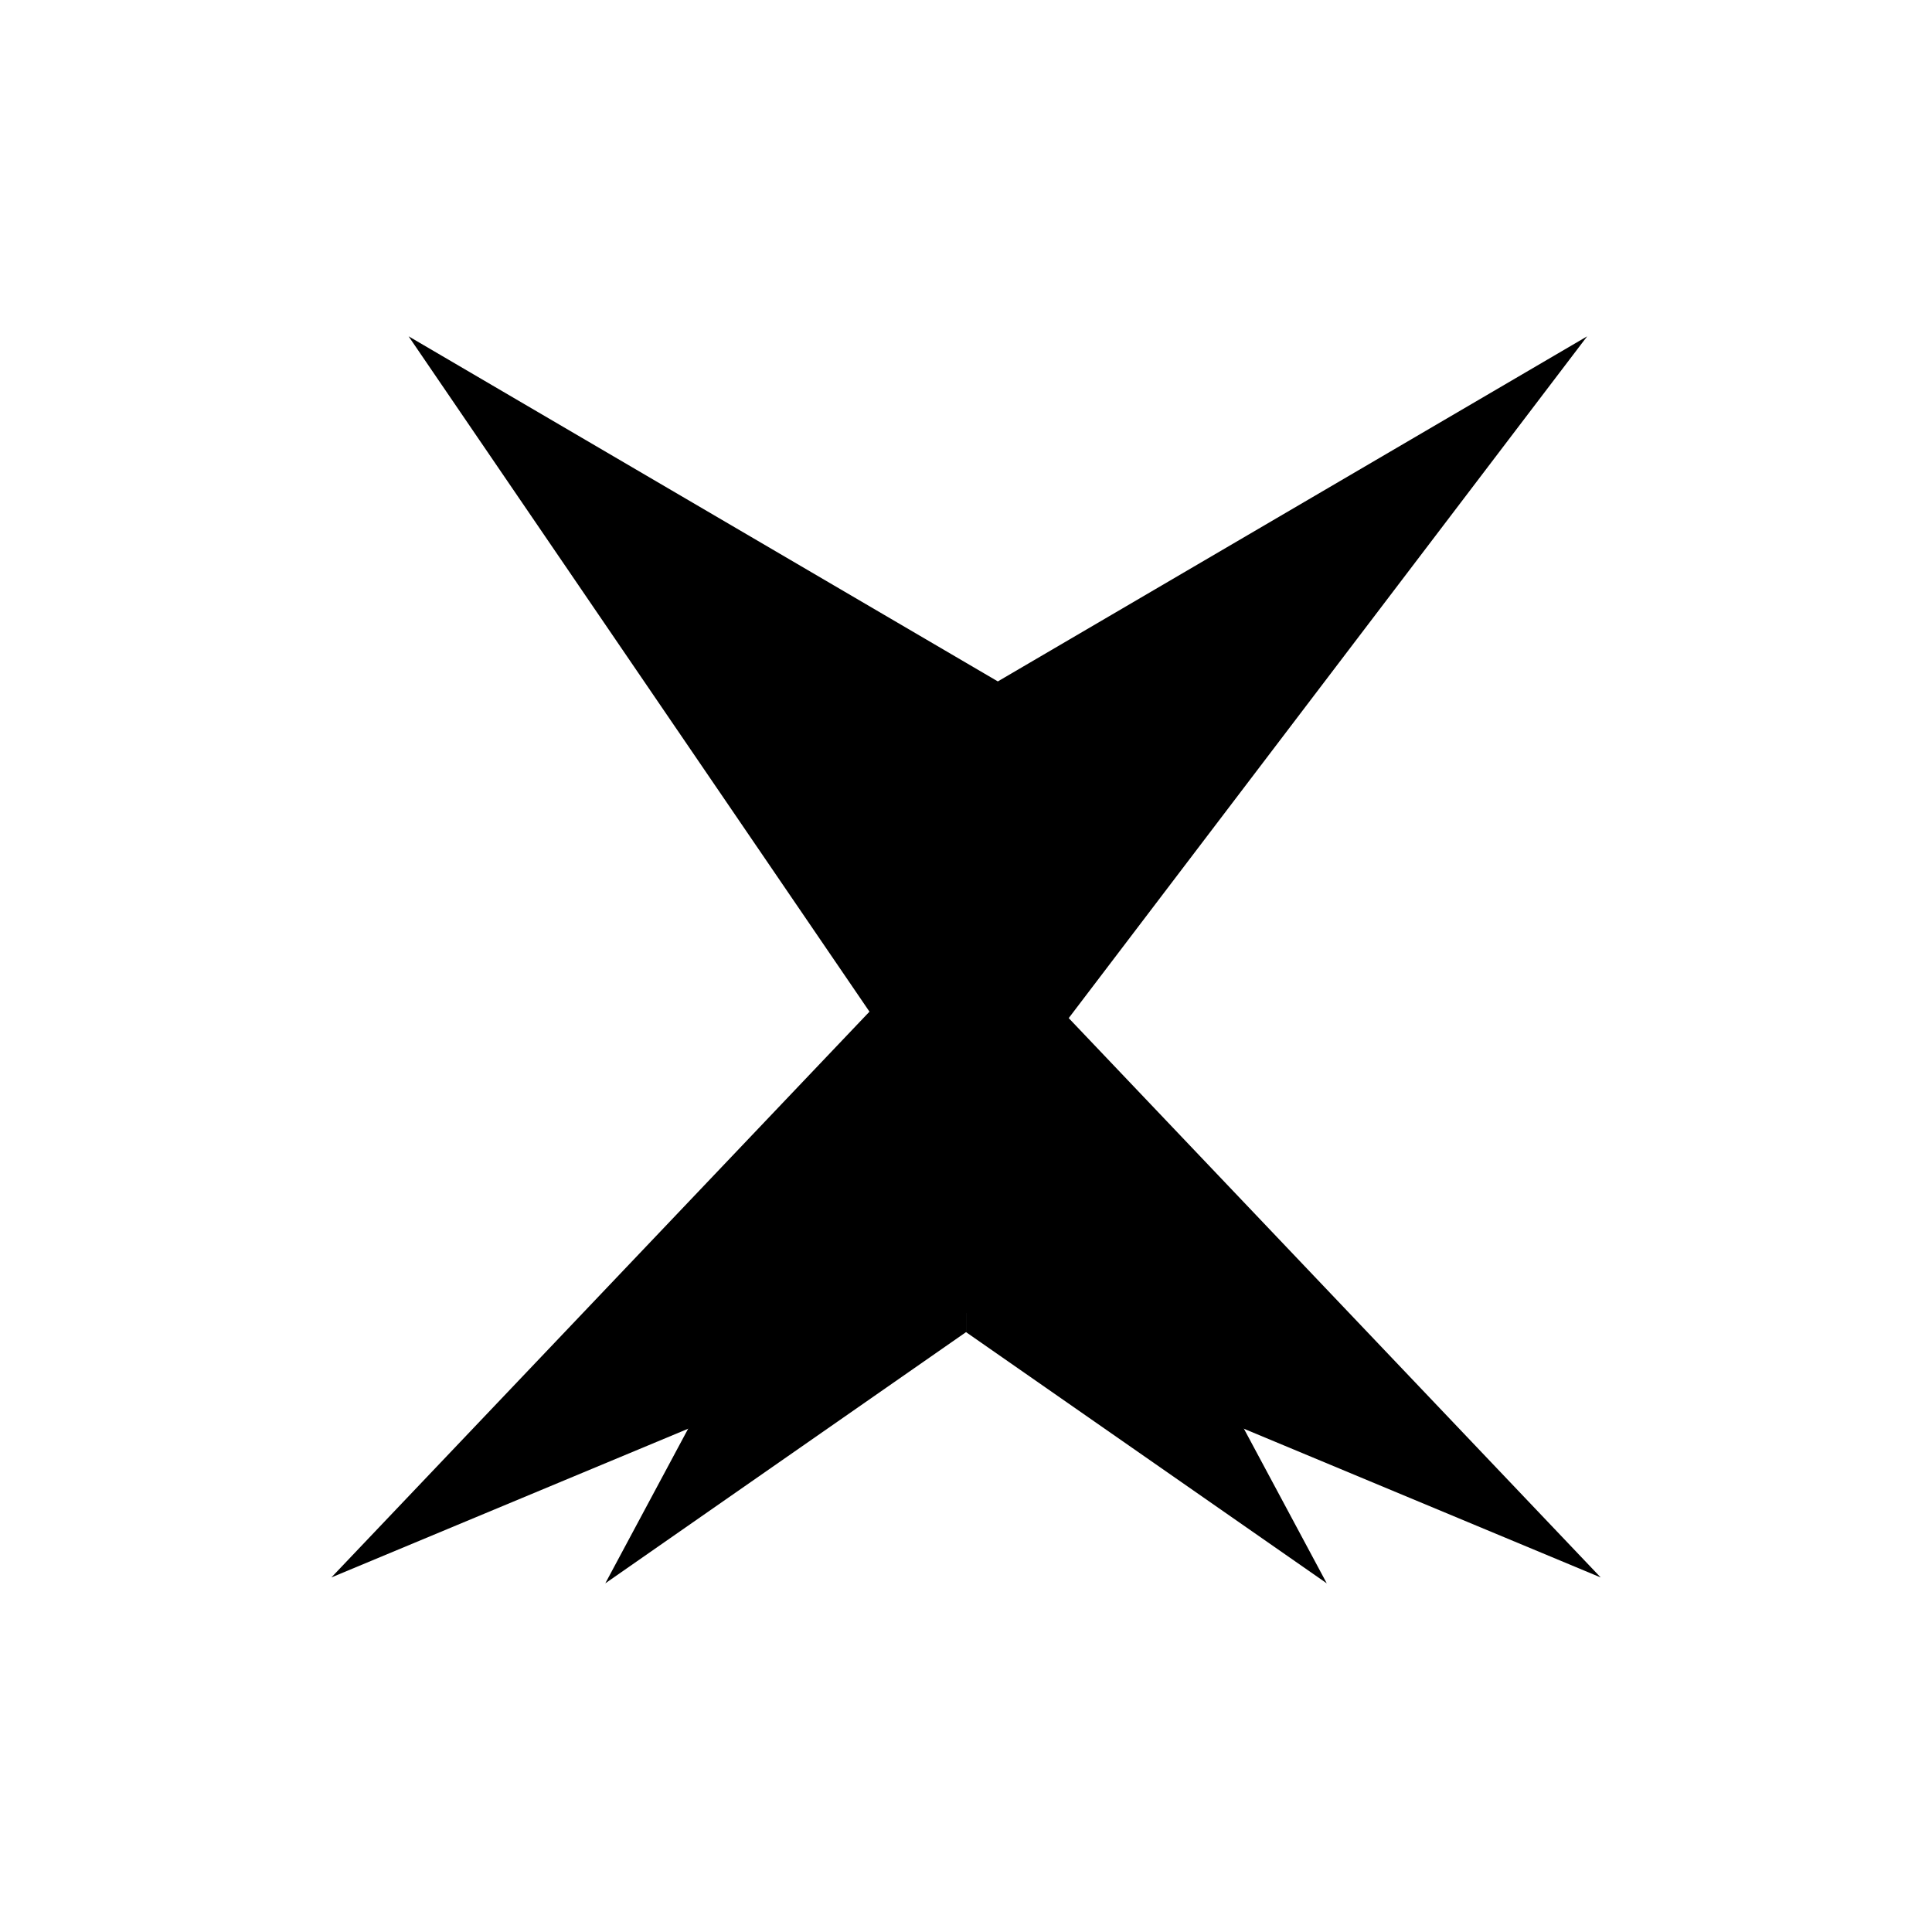
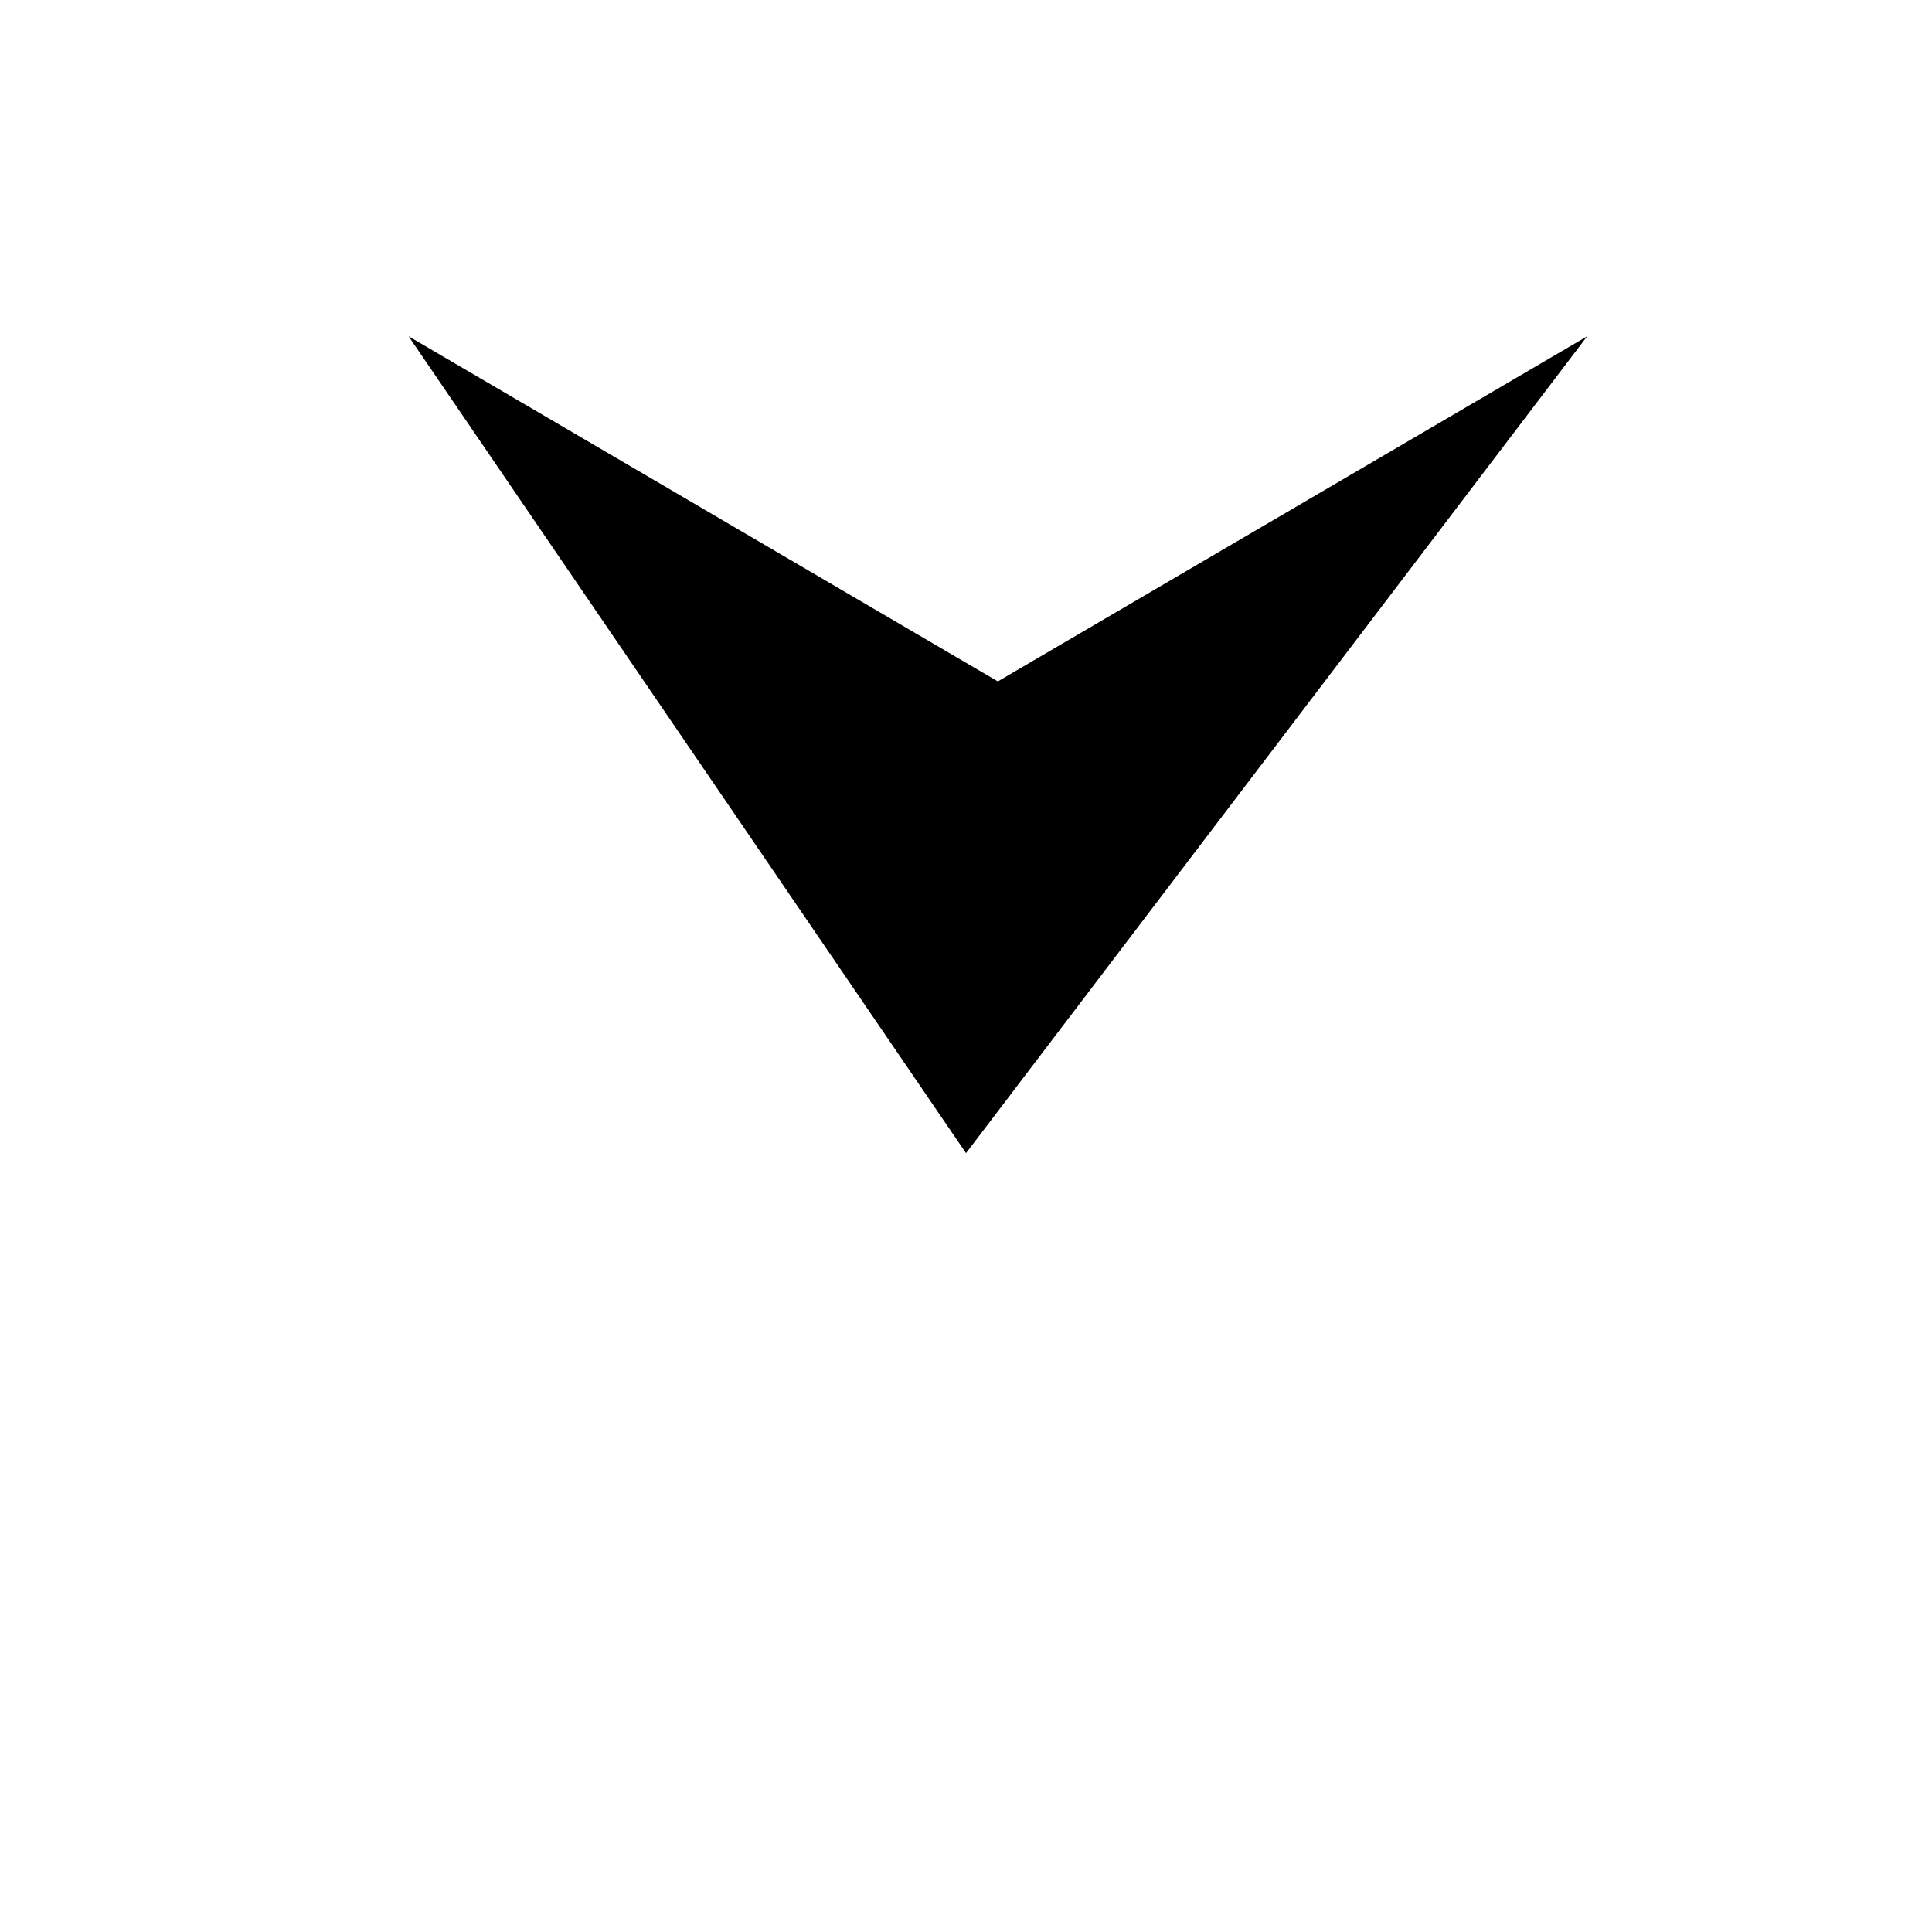
<svg xmlns="http://www.w3.org/2000/svg" width="36.323" height="36.323" viewBox="0 0 36.323 36.323">
  <g>
-     <path d="M18.162,17.111l11.932,12.546l-11.932-4.973l-11.932,4.973L18.162,17.111z" fill="currentColor" />
-     <path d="M18.162,17.111l6.782,12.657l-6.782-4.723L18.162,17.111z" fill="currentColor" />
-     <path d="M18.162,17.111l-6.782,12.657l6.782-4.723L18.162,17.111z" fill="currentColor" />
    <path d="M18.162,21.68L7.682,6.323l11.078,6.488L29.84,6.323L18.162,21.68z" fill="currentColor" />
  </g>
</svg>